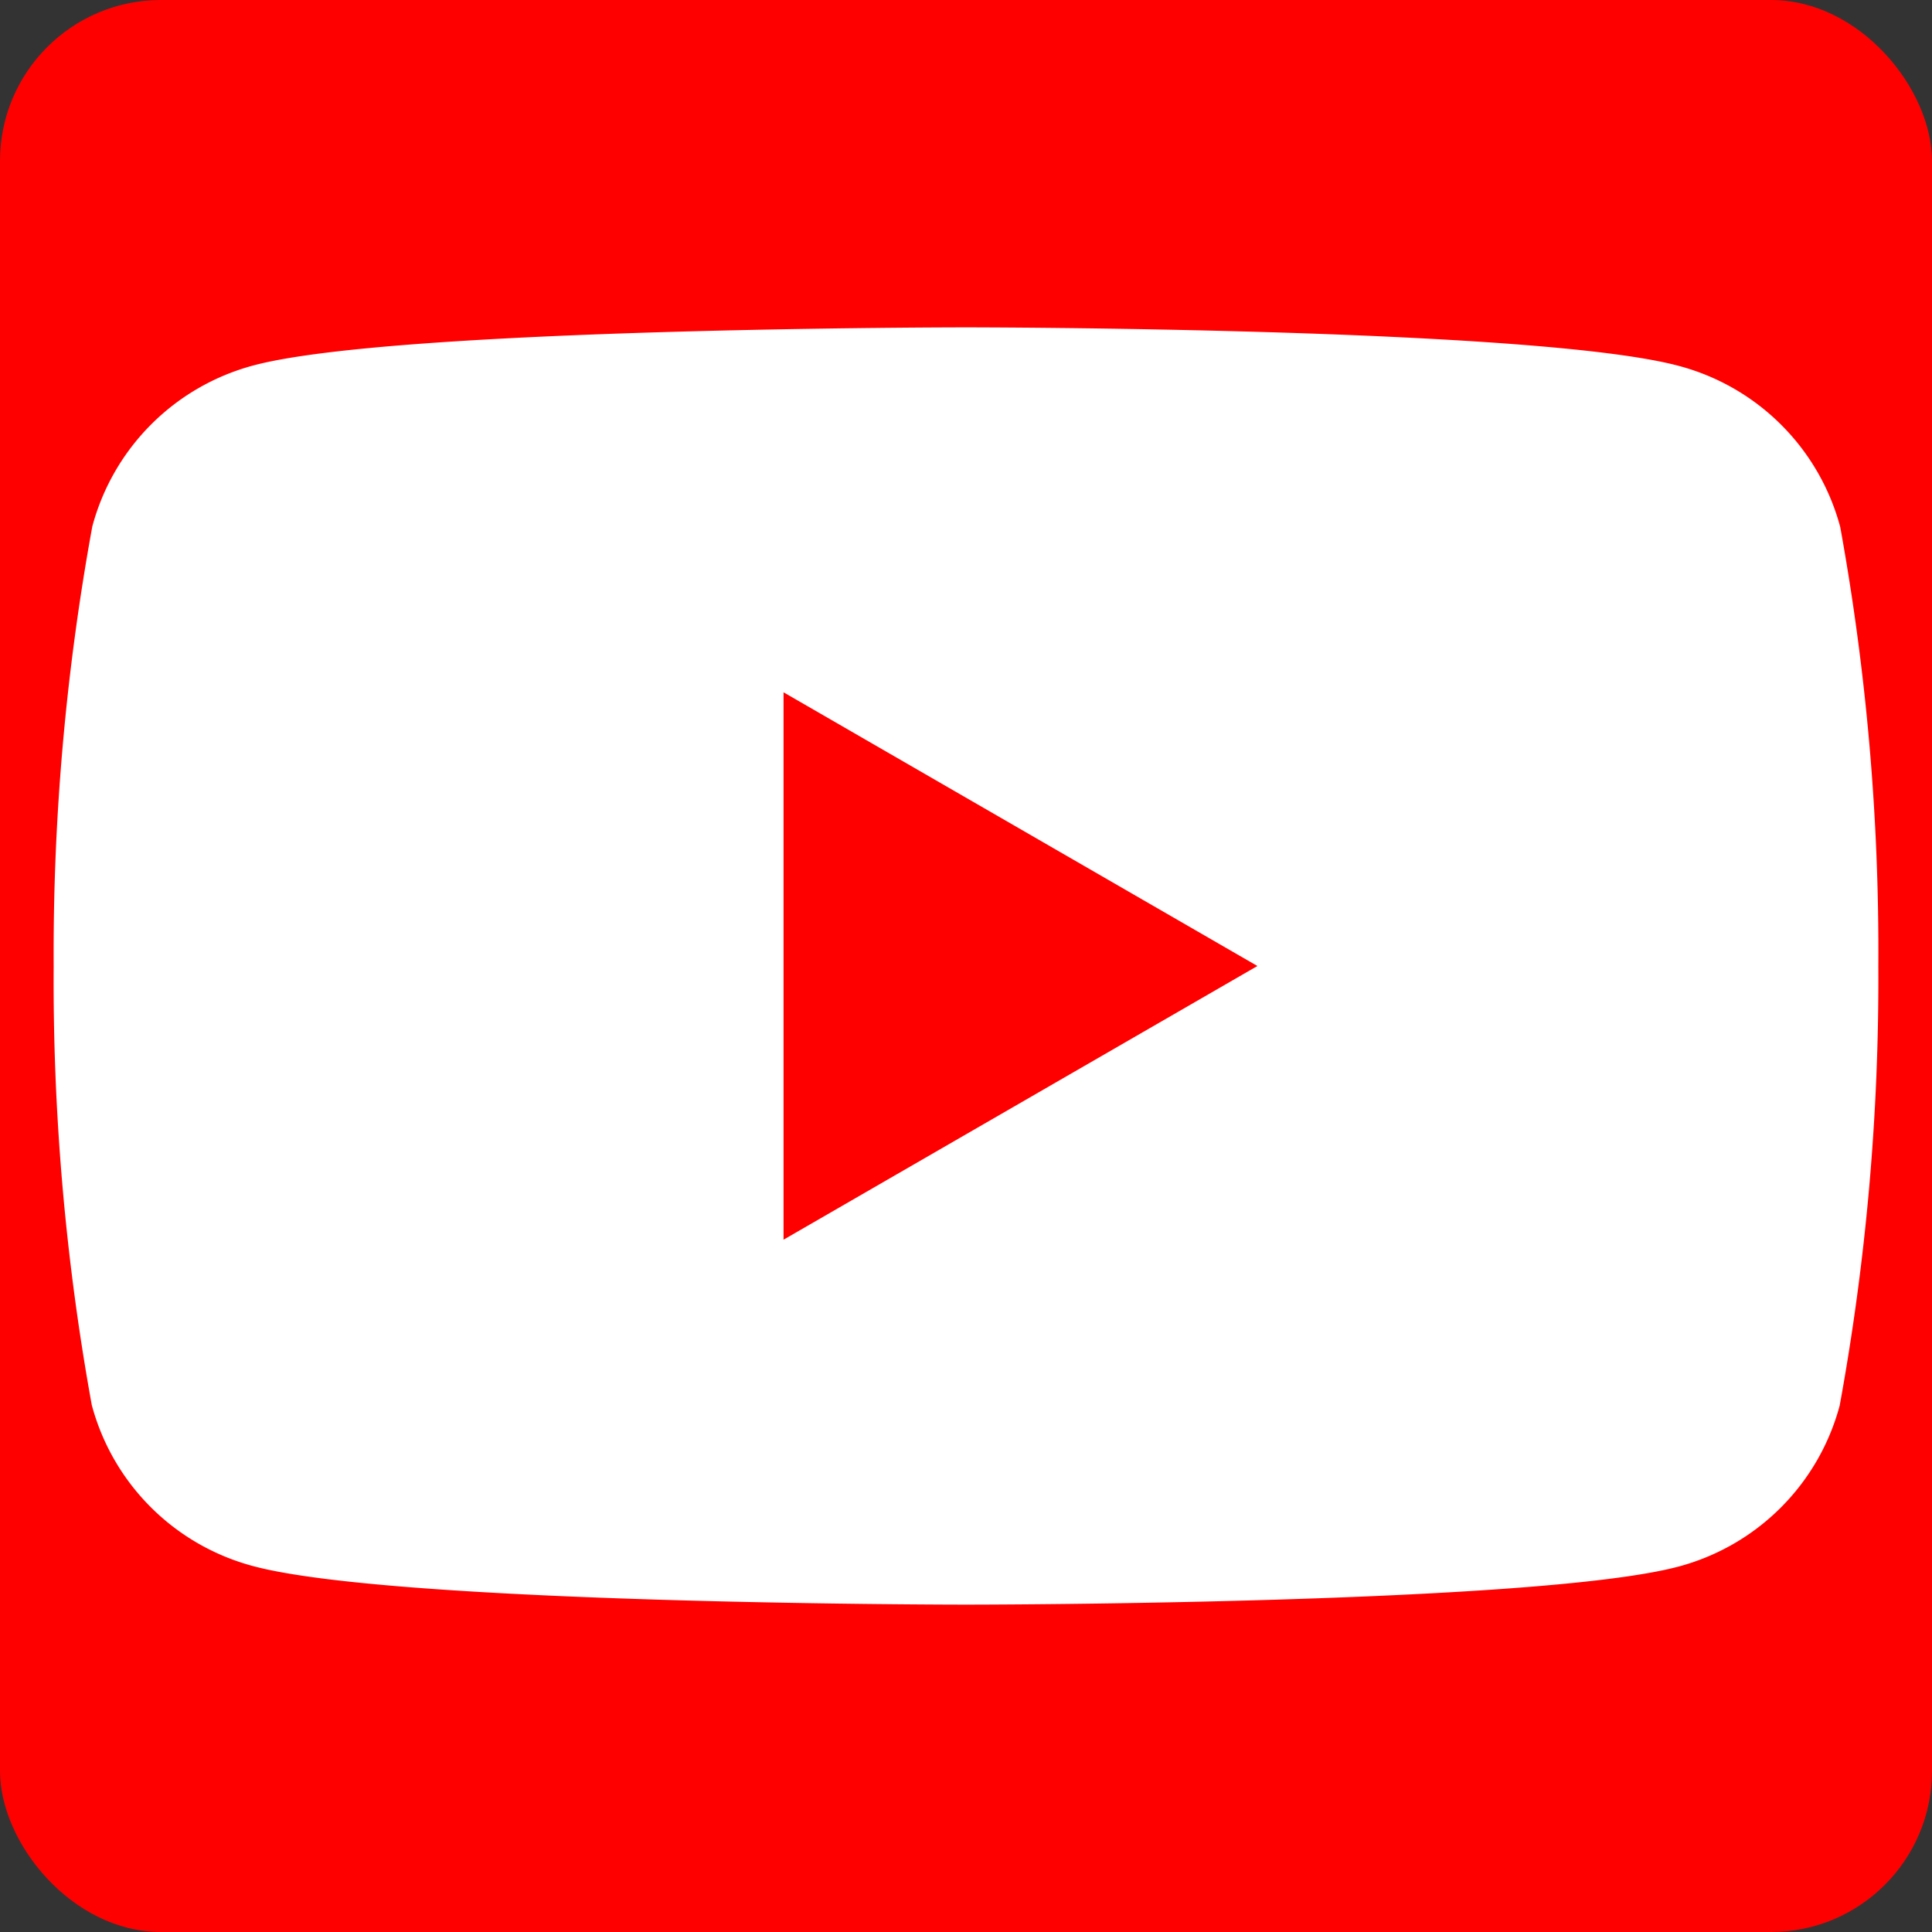
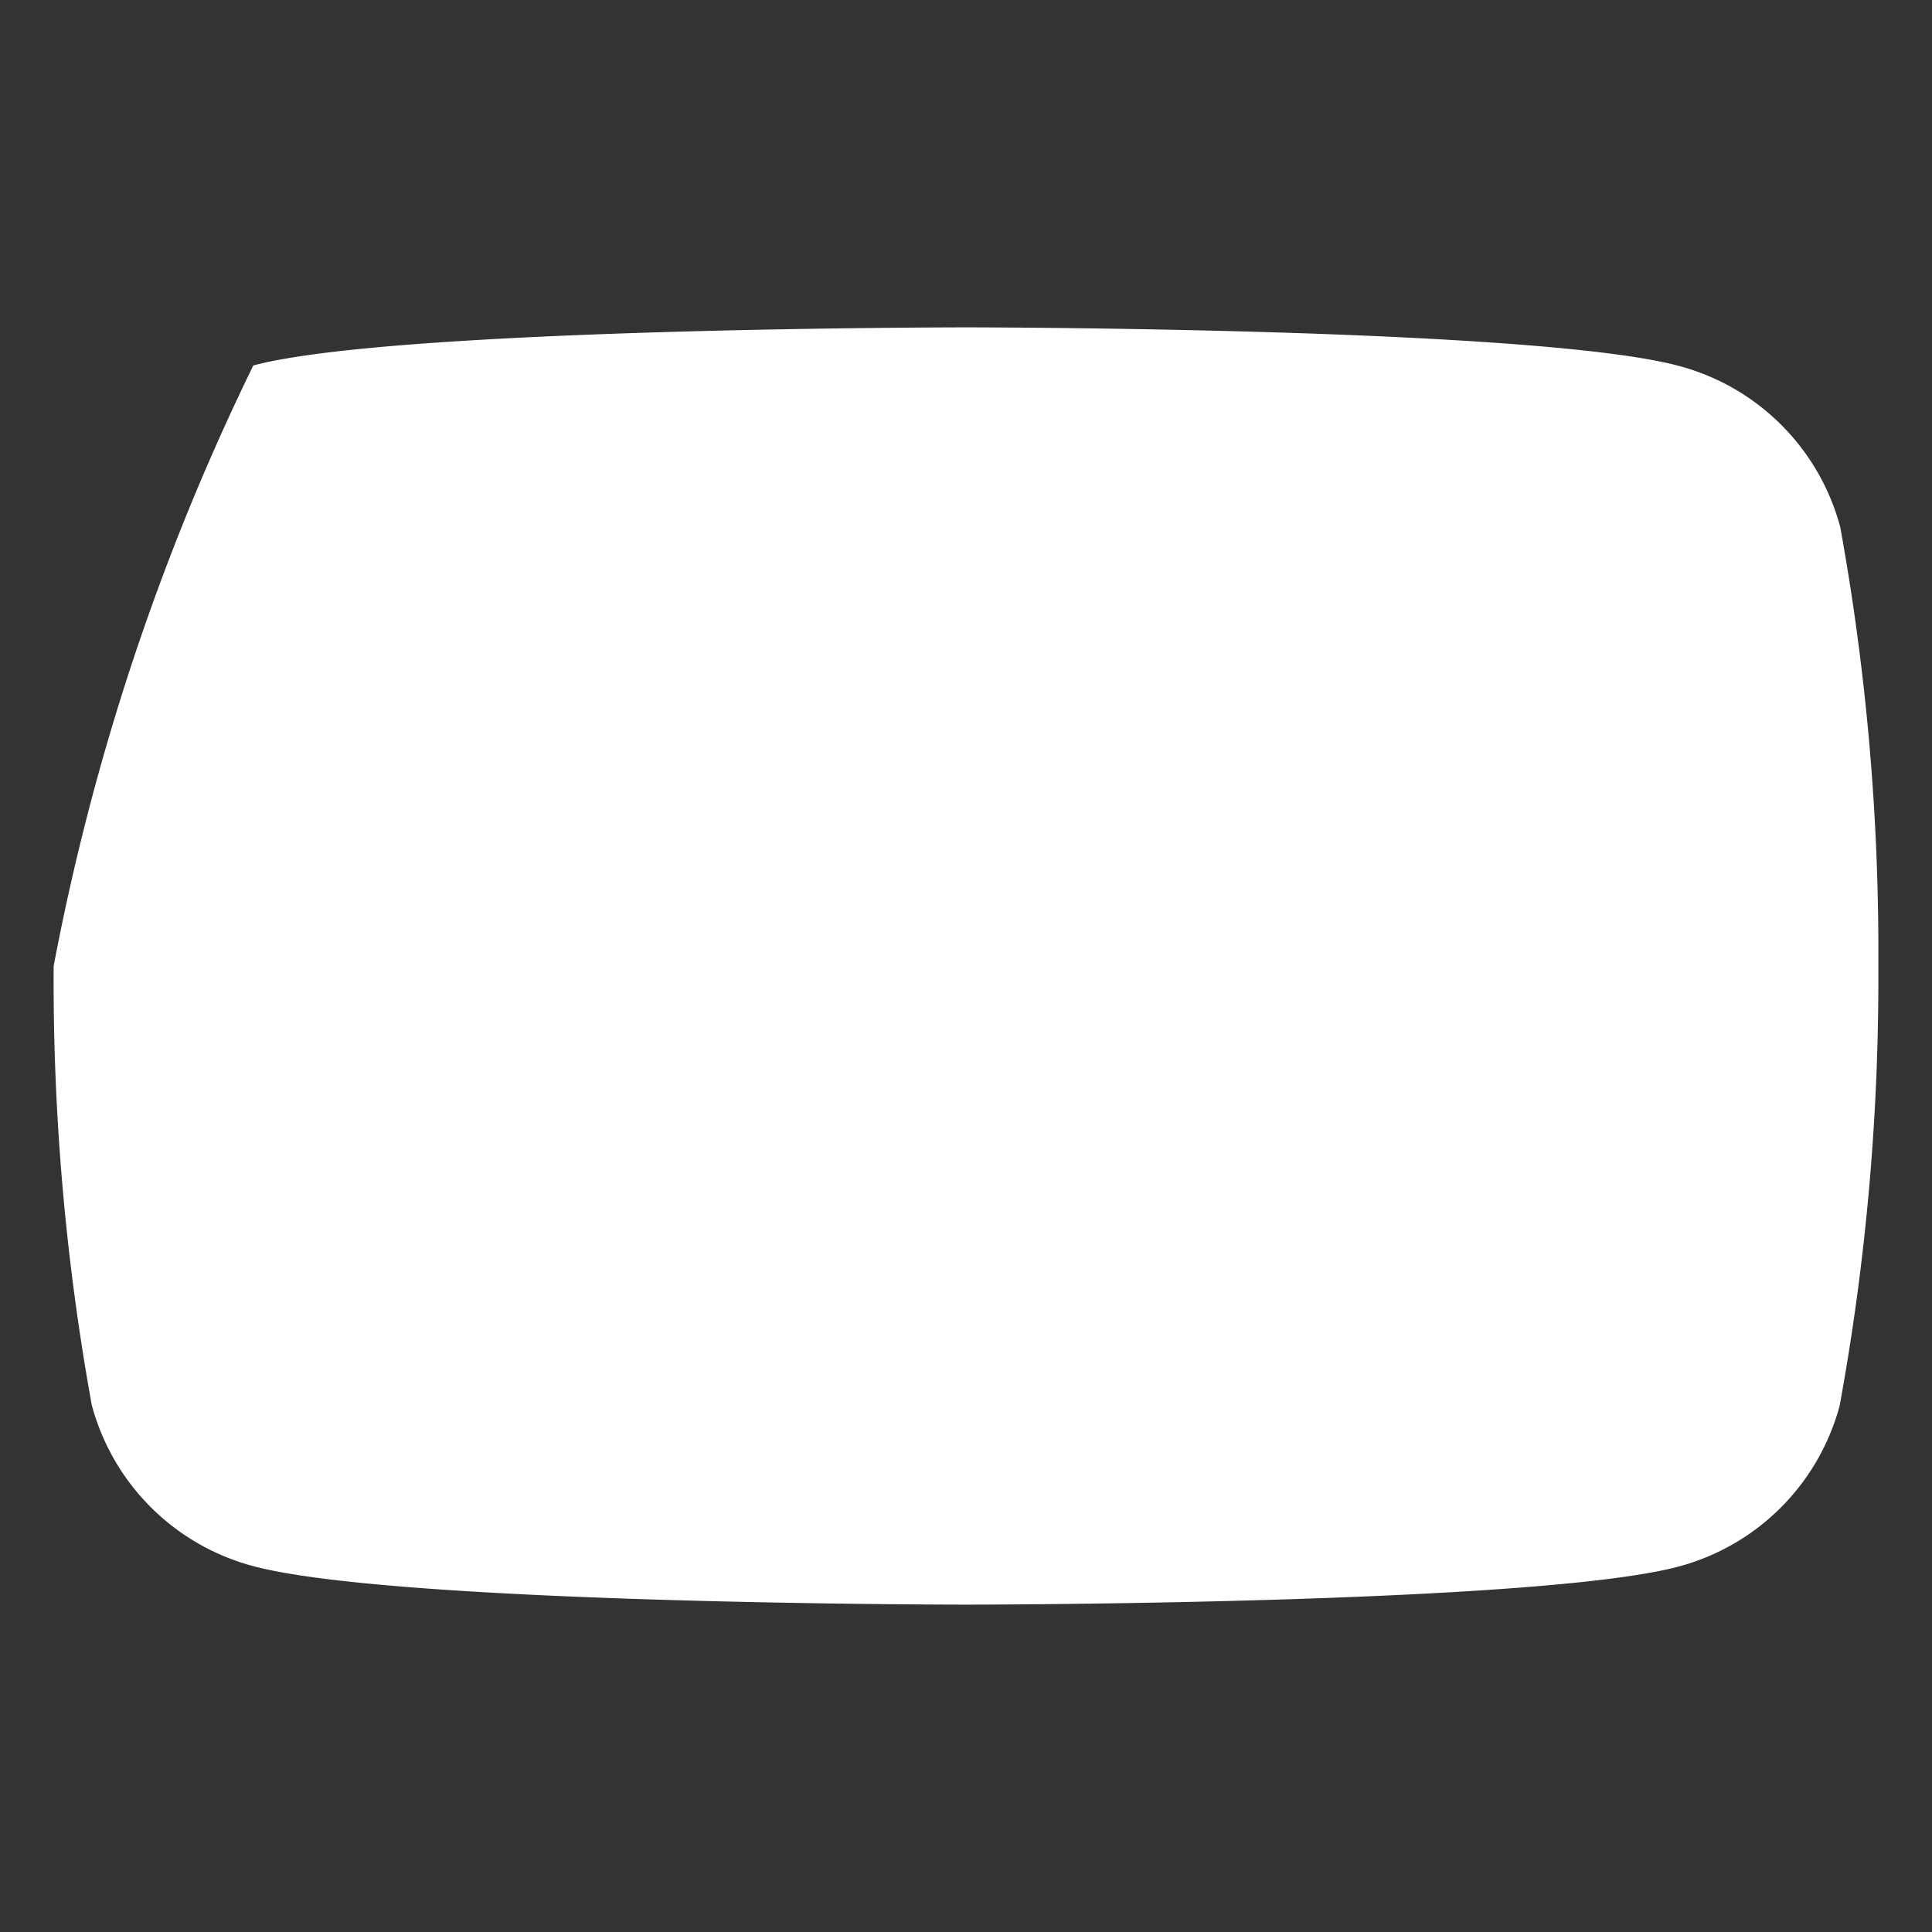
<svg xmlns="http://www.w3.org/2000/svg" width="36" height="36" viewBox="0 0 36 36">
  <rect x="0" y="0" width="36" height="36" fill="#333333" stroke="none" />
  <defs>
    <style>.cls-1{fill:red;}.cls-2{fill:#fff;}</style>
  </defs>
  <g id="Layer_1" data-name="Layer 1">
-     <rect class="cls-1" width="36" height="36" rx="3" />
-     <path class="cls-2" d="M34.29,9.82a4.24,4.24,0,0,0-3-3C28.63,6.1,18,6.1,18,6.1s-10.63,0-13.28.71a4.24,4.24,0,0,0-3,3A44.23,44.23,0,0,0,1,18a44.23,44.23,0,0,0,.71,8.18,4.24,4.24,0,0,0,3,3C7.37,29.9,18,29.9,18,29.9s10.63,0,13.28-.71a4.24,4.24,0,0,0,3-3A44.23,44.23,0,0,0,35,18,44.23,44.23,0,0,0,34.29,9.82Z" />
-     <polygon class="cls-1" points="14.6 23.1 23.43 18 14.6 12.9 14.6 23.1" />
+     <path class="cls-2" d="M34.29,9.82a4.24,4.24,0,0,0-3-3C28.63,6.1,18,6.1,18,6.1s-10.63,0-13.28.71A44.23,44.23,0,0,0,1,18a44.23,44.23,0,0,0,.71,8.18,4.24,4.24,0,0,0,3,3C7.37,29.9,18,29.9,18,29.9s10.63,0,13.28-.71a4.24,4.24,0,0,0,3-3A44.23,44.23,0,0,0,35,18,44.23,44.23,0,0,0,34.29,9.82Z" />
  </g>
</svg>